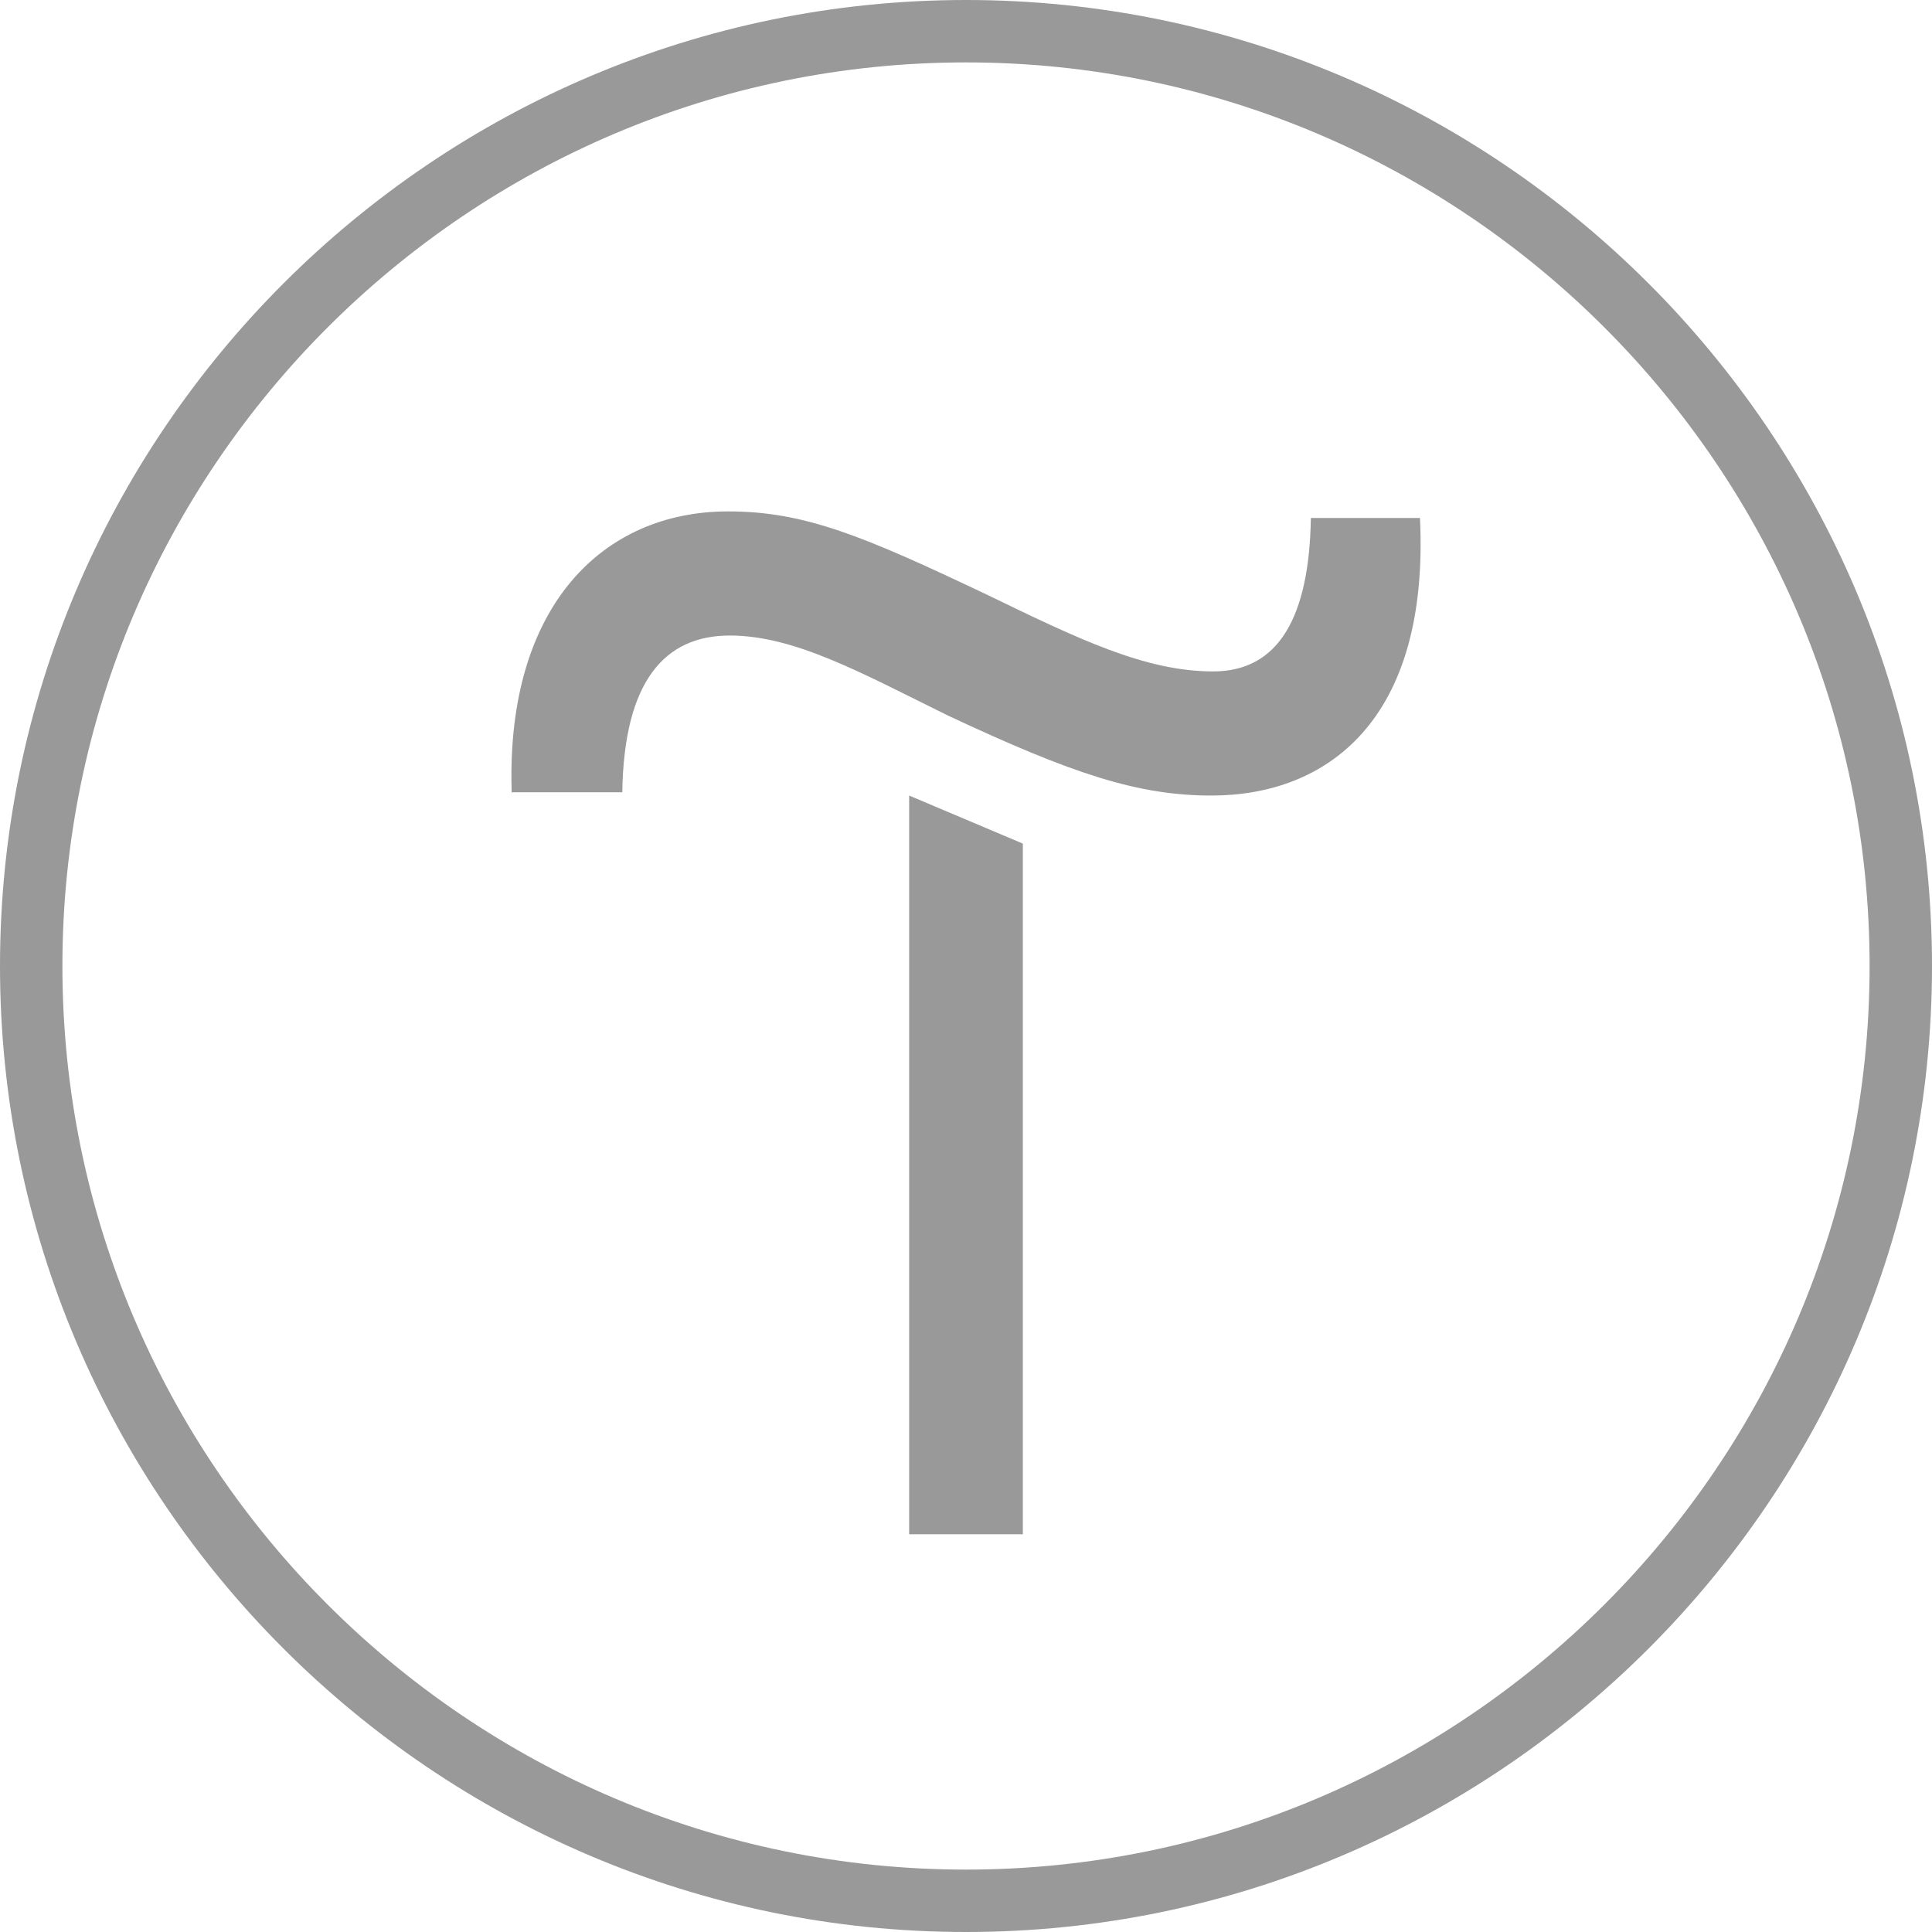
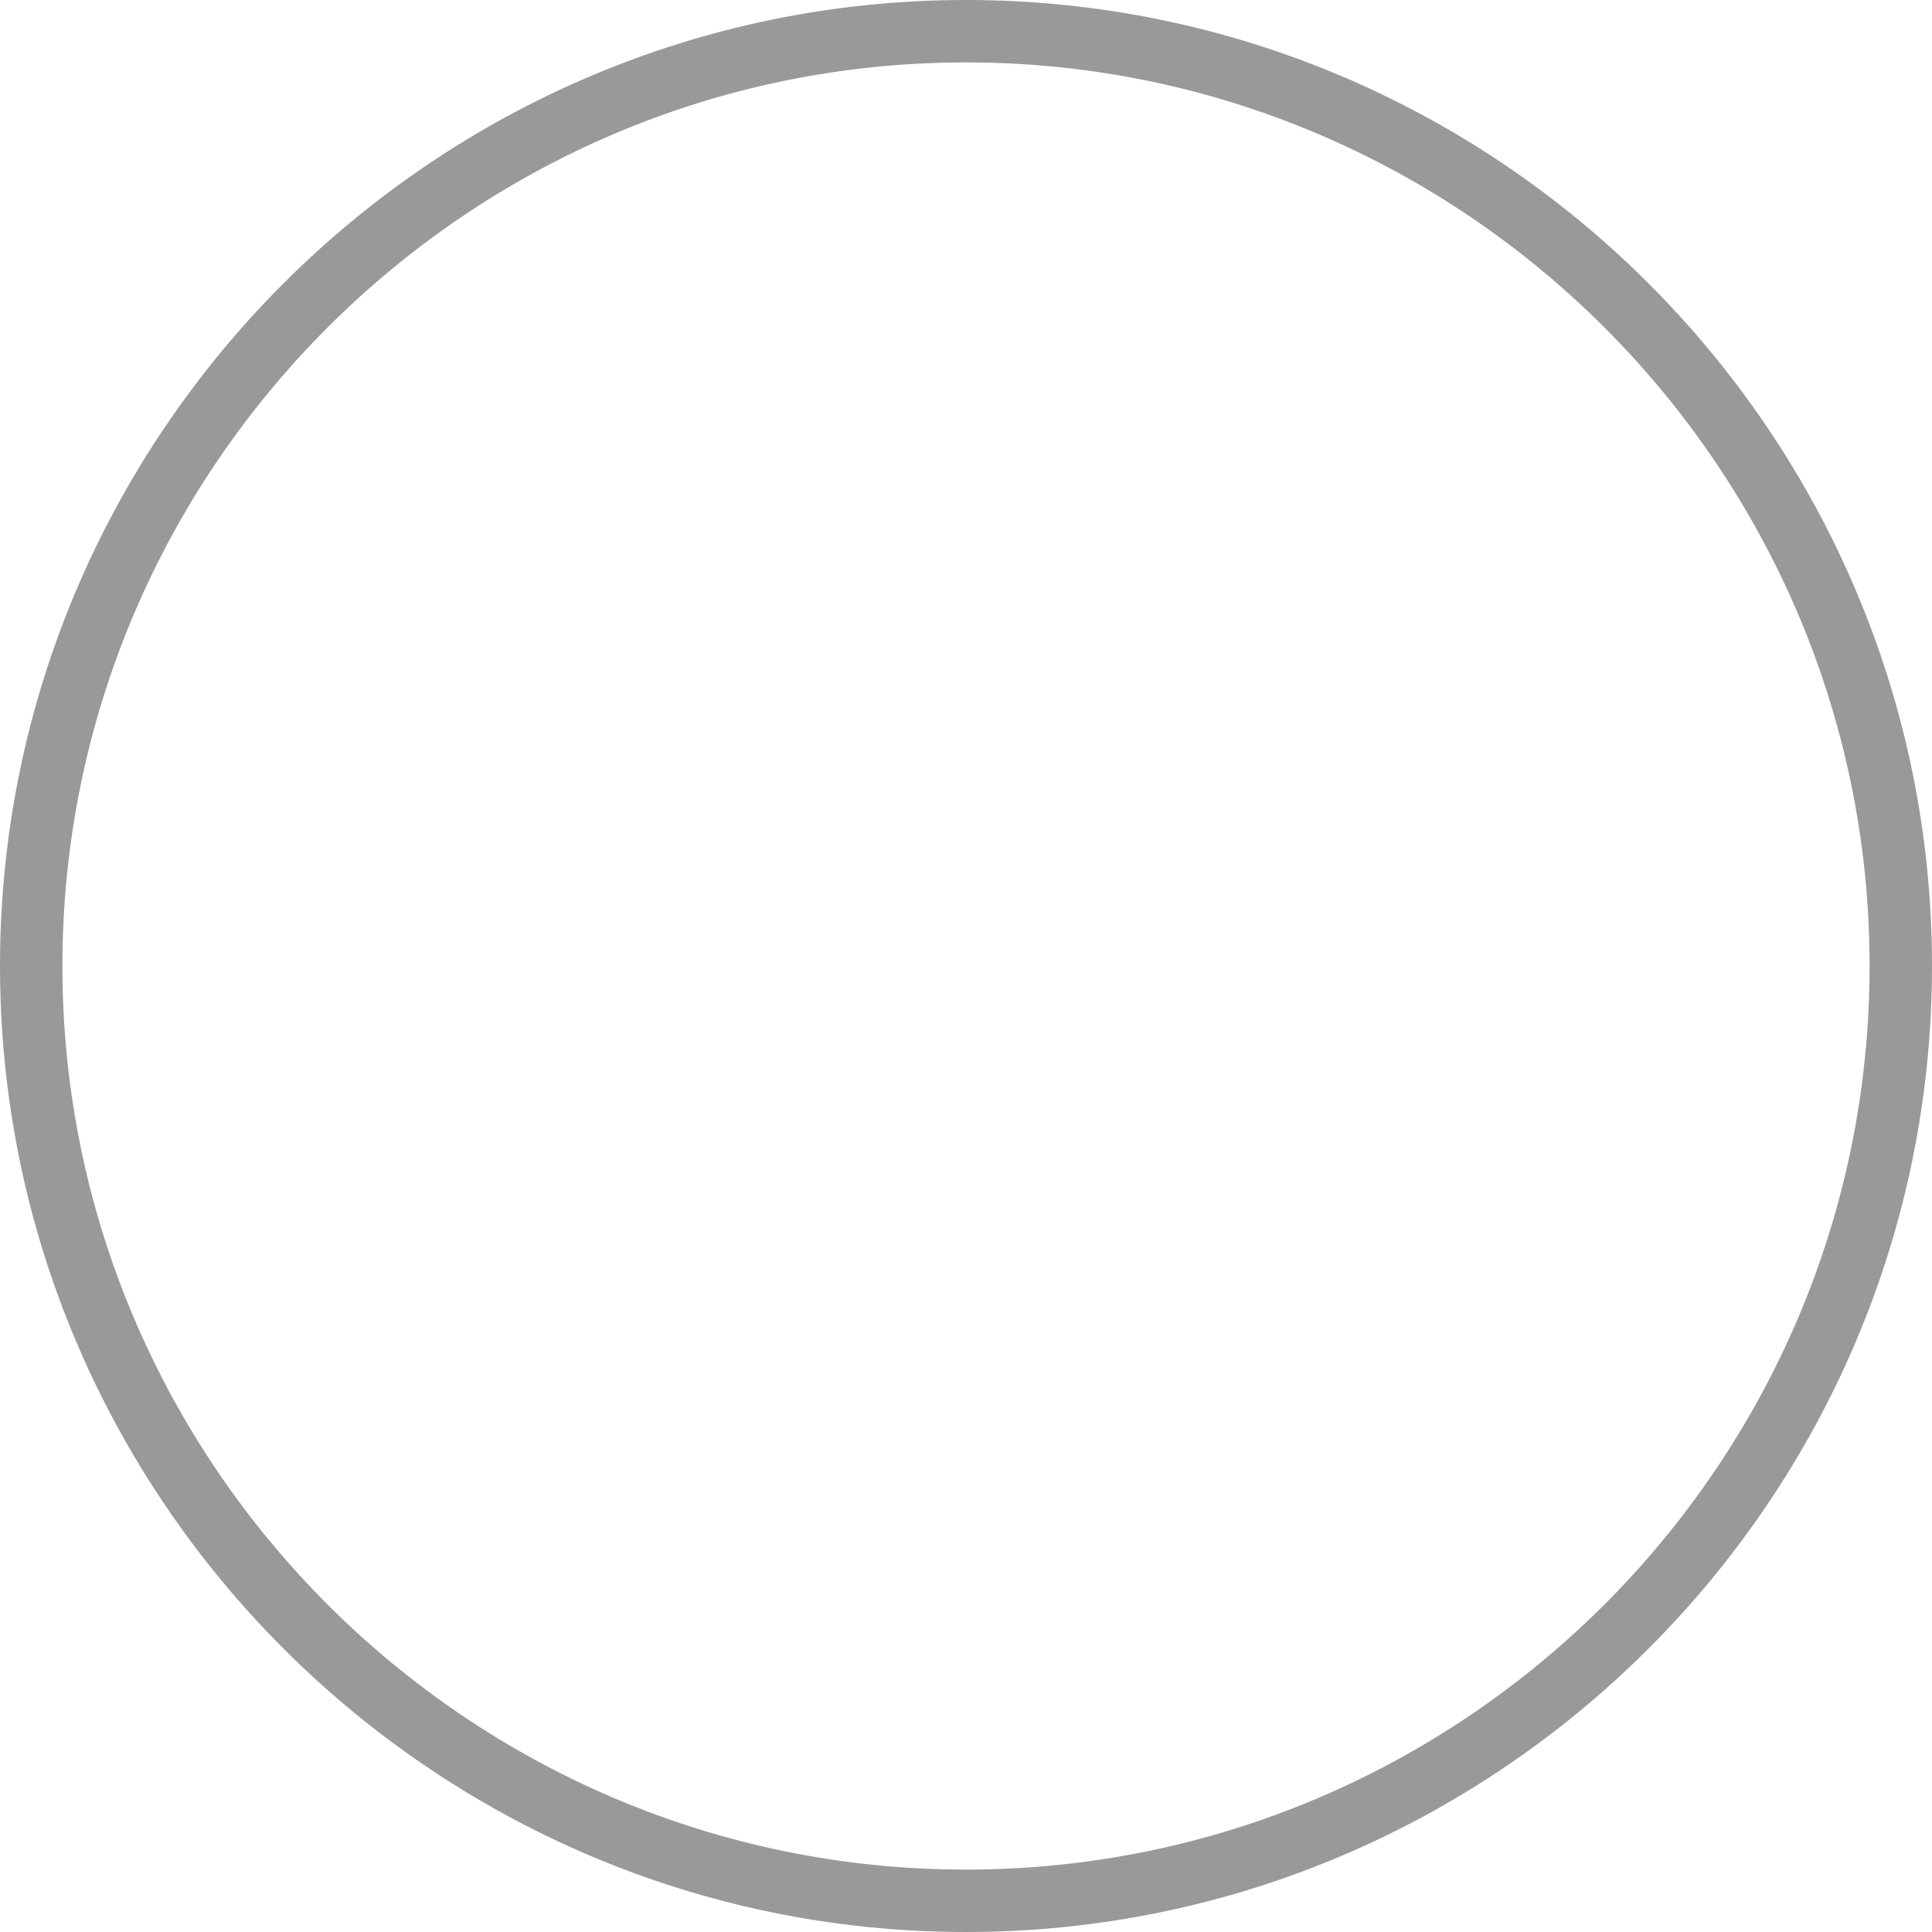
<svg xmlns="http://www.w3.org/2000/svg" width="40" height="40" viewBox="0 0 40 40" fill="none">
-   <path d="M21.177 17.466V31.765H18.823V16.471L21.177 17.466Z" fill="black" fill-opacity="0.4" />
-   <path d="M10.592 16.335C10.491 12.549 12.479 10.588 15.075 10.588C16.659 10.588 17.872 11.095 20.433 12.312C22.321 13.225 23.703 13.901 25.118 13.901C26.466 13.901 27.107 12.786 27.14 10.724H29.399C29.601 14.949 27.444 16.471 25.084 16.471C23.568 16.471 22.22 16.031 19.625 14.814C17.838 13.935 16.456 13.158 15.108 13.158C13.76 13.158 12.918 14.104 12.884 16.403H10.592V16.335Z" fill="black" fill-opacity="0.4" />
  <path d="M20 40C8.982 40 0 31.018 0 20C0 8.982 8.982 0 20 0C31.018 0 40 8.982 40 20C40 31.018 31.018 40 20 40ZM20 1.292C9.693 1.292 1.292 9.693 1.292 20C1.292 30.307 9.693 38.708 20 38.708C30.307 38.708 38.708 30.307 38.708 20C38.708 9.693 30.307 1.292 20 1.292Z" fill="black" fill-opacity="0.4" />
</svg>